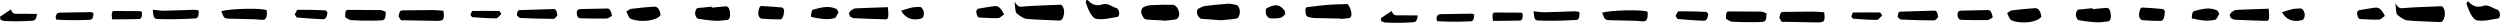
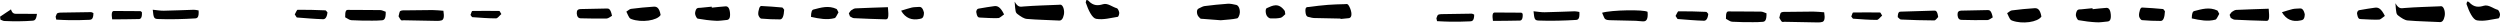
<svg xmlns="http://www.w3.org/2000/svg" id="_レイヤー_2" data-name="レイヤー 2" viewBox="0 0 783.6 7.16">
  <g id="_レイヤー_2-2" data-name="レイヤー 2">
    <g>
      <g>
        <path d="m318.04.55c1.08,1.91,1.91,1.55,2.8,1.48,3.66-.29,7.34-.37,11.01-.53.27-.01.54-.09.8.04.66.34,1.06,1.85.81,3.05-.27,1.28-.74,1.89-1.47,1.85-3.38-.19-6.74-.21-10.13-.51-.94-.08-1.93-.77-2.88-1.48-.71-.54-.7-.76-.95-3.9Z" />
        <path d="m382.67,6.35c-1.67-.13-3.7-.28-5.73-.44-.27-.02-.56.04-.8-.19-.32-.3-.76-.76-.89-1.34-.25-1.17.14-1.6.59-1.78.56-.22,1.09-.61,1.67-.69,2.41-.3,4.82-.57,7.25-.73.9-.06,1.82.15,2.74.36.61.14,1.16,1.06,1.12,2.36-.03.78-.48,1.77-.84,1.85-1.55.35-3.15.4-5.09.59Z" />
        <path d="m420.18,5.82c-2.78-.05-5.56-.1-8.34-.17-.43-.01-.86-.13-1.3-.25-.52-.15-1.19.03-1.35-1.63-.17-1.79.58-1.51,1.05-1.58,1.99-.28,3.99-.51,5.99-.67,1.75-.14,3.51-.17,5.27-.22.37-.01.81-.18,1.11.23.39.54.83,1.52.95,2.39.18,1.27-.29,1.73-.83,1.78-.85.08-1.69.17-2.54.25,0-.05,0-.09-.01-.14Z" />
-         <path d="m364.69,6.41c-1.66-.08-3.33-.14-4.99-.26-.37-.03-.79-.05-1.12-.43-.36-.4-.73-1.16-.91-1.91-.07-.31.3-1.34.58-1.47.79-.4,1.63-.67,2.47-.72,2.28-.13,4.58-.17,6.88-.12.45,0,.97.39,1.4.93.28.36.63,1.38.62,1.95,0,.61-.35,1.3-.64,1.49-.48.32-1.03.3-1.56.37-.9.12-1.8.19-2.7.28,0-.04,0-.07-.01-.11Z" />
        <path d="m223.12,2.4c1.43-.14,2.85-.32,4.28-.41.63-.04,1.25.31,1.41,2.05.15,1.69-.35,2.16-1,2.22-1.17.1-2.32.32-3.5.25-1.87-.1-3.76-.33-5.64-.67-.26-.05-.74-.95-.8-1.49-.05-.55.23-1.39.48-1.63.35-.33.82-.23,1.24-.28,1.16-.13,2.32-.24,3.49-.35.01.1.02.2.03.31Z" />
        <path d="m138.98,3.38c.34,1.99.06,2.84-.62,3.02-.41.11-.84.15-1.27.15-3.53-.06-7.07-.13-10.6-.2-.27,0-.55.15-.8-.06-.27-.23-.51-.78-.77-1.19.17-.57.28-1.5.53-1.64.54-.29,1.15-.21,1.74-.22,2.78-.04,5.55-.09,8.33-.09,1.12,0,2.25.14,3.47.22Z" />
-         <path d="m69.37,3.51c2.94-.87,13.12-1.04,14.24-.28.2,2.06-.27,2.92-1.11,2.97-.85.05-1.71-.14-2.57-.16-2.72-.08-5.44-.11-8.17-.19-.48-.02-.98-.04-1.45-.37-.28-.2-.51-1.02-.95-1.96Z" />
        <path d="m278.31,2.25c.29,3.11.15,3.83-.73,3.81-3.31-.08-6.63-.21-9.95-.37-.4-.02-.81-.36-1.22-.56-.12-.32-.24-.63-.35-.95.25-.33.48-.76.75-.95.43-.3.89-.59,1.36-.61,3.34-.16,6.68-.25,10.14-.37Z" />
        <path d="m340.51,0c.21.06.43,0,.61.2,1.59,1.75,3.14,1.57,4.63,1.12,1.46-.44,2.91.89,4.36,1.28.24.06.63.84.7,1.35.06.41-.23,1.28-.44,1.32-2.25.34-4.5,1.02-6.8.63-1.23-.21-2.43-2.65-3.27-5.14.07-.25.14-.51.21-.76Z" />
        <path d="m196.33,3.64c.61-.37,1.01-.8,1.45-.86,2.37-.29,4.74-.56,7.12-.69.84-.05,1.74.18,2.17,2.61-1.12,1.78-6,2.44-9.13,1.29-.64-.24-.68-.29-1.61-2.34Z" />
        <path d="m108.19,5.41c-.04-2.05.32-2.32.88-2.31,3.37.05,6.73,0,10.1.06.55,0,1.12.33,1.73.53.06,2.3-.53,2.62-1.18,2.67-1.01.08-2.02.12-3.04.11-2.19-.01-4.37,0-6.57-.14-.61-.04-1.25-.58-1.93-.92Z" />
        <path d="m47.89,3.05c1.24.12,2.36.33,3.46.31,3.14-.05,6.28-.21,9.42-.3.47-.01.95.13,1.48.21.16,2.23-.45,2.46-1.09,2.5-1.86.11-3.73.2-5.6.23-2.03.03-4.06.06-6.1-.04-1.21-.06-1.34-.4-1.58-2.9Z" />
-         <path d="m174.72,4.83c-.38.35-.78,1.08-1.24,1.08-3.47,0-6.95-.13-10.44-.28-.32-.01-.68-.5-1-.75.03-1.73.56-1.71,1.02-1.72,3.46-.13,6.93-.23,10.39-.32.49-.01.99.01,1.26,1.99Z" />
        <path d="m191.82,4.96c-.61.32-1.12.82-1.67.84-2.72.06-5.45,0-8.18-.06-.26,0-.55-.09-.79-.35-.47-.5-.55-1.86-.12-2.24.27-.24.6-.3.92-.31,2.72-.08,5.45-.13,8.17-.17.59,0,1.21-.07,1.68,2.3Z" />
        <path d="m245.79,3.05c-.1,1.87-.47,3.03-1.32,3.03-1.96,0-3.93-.07-5.91-.25-.29-.03-.8-.73-.88-1.24-.09-.61.11-1.45.29-2.01.13-.4.41-.72.65-.7,2.18.1,4.36.27,6.55.47.18.02.39.42.62.7Z" />
        <path d="m92.39,4.52c.39-.64.63-1.46.94-1.46,2.88-.03,5.77.07,8.66.18.18,0,.4.39.65.64-.17,1.66-.77,2.16-1.38,2.14-2.72-.08-5.46-.33-8.2-.54-.09,0-.19-.26-.67-.96Z" />
        <path d="m262.81,3.87c-.46.72-.78,1.7-1.21,1.81-2.37.64-4.83.18-7.4-.39.01-1.49.27-2.18.76-2.3,2.38-.61,4.74-1.37,7.28-.16.09.04.18.31.57,1.04Z" />
        <path d="m314.71,4.52c-.79.52-1.29,1.13-1.84,1.15-1.86.06-3.73-.07-5.61-.16-.26-.01-.57,0-.8-.3-.21-.26-.4-.91-.46-1.42-.04-.28.17-.76.33-.9.23-.2.51-.2.77-.25,1.52-.25,3.04-.54,4.57-.72.95-.11,1.89.21,3.04,2.58Z" />
        <path d="m0,5.24c1.1-.74,2.2-1.47,3.44-2.3.46,1.56,1.27,1.38,2.07,1.38,1.96,0,3.91.02,6.07.03-.23,2.03-.85,2.1-1.44,2.14-1.32.1-2.65.16-3.98.17-1.6.02-3.2,0-4.8-.08-.4-.02-.82-.28-1.22-.43-.04-.31-.08-.62-.12-.92Z" />
        <path d="m17.43,5.26c.18-.39.32-1.02.56-1.12.5-.21,1.05-.19,1.58-.2,2.99-.06,5.99-.11,8.98-.14.2,0,.42.17.73.3,0,1.95-.66,2.08-1.25,2.11-2.02.1-4.06.12-6.09.11-1.43,0-2.87-.11-4.3-.17l-.2-.89Z" />
        <path d="m157.13,4.42c-.68.57-1.14,1.34-1.67,1.34-2.46,0-4.93-.21-7.4-.38-.13,0-.29-.32-.59-.69.23-.52.37-1.24.58-1.25,2.83-.06,5.66-.03,8.49,0,.08,0,.18.28.59.96Z" />
        <path d="m44.47,3.82c.12,1.6-.32,2.13-.87,2.15-2.8.08-5.61.07-8.44.1-.27-1.78-.14-2.63.56-2.63,2.76,0,5.52.02,8.29.05.14,0,.3.22.46.33Z" />
        <path d="m282.45,3.35c1.34-.4,2.35-.76,3.37-.99.73-.16,1.48-.12,2.23-.19.63-.06,1.19.26,1.56,1.81-.05,1.79-.72,1.82-1.35,1.95-2.43.51-4.46-.22-5.81-2.58Z" />
        <path d="m402.86,4.45c-.48.39-.94,1.01-1.45,1.12-1.03.23-2.1.24-3.16.2-.35-.01-.76-.28-1.09-.7-.52-.67-.61-2.29-.12-2.51,1.83-.8,3.68-1.9,5.67.88.05.34.1.67.15,1.01Z" />
      </g>
      <g>
        <path d="m750.83,1.03c1.08,1.91,1.91,1.55,2.8,1.48,3.66-.29,7.34-.37,11.01-.53.27-.01.54-.09.8.04.66.34,1.06,1.85.81,3.05-.27,1.28-.74,1.89-1.47,1.85-3.38-.19-6.74-.21-10.13-.51-.94-.08-1.93-.77-2.88-1.48-.71-.54-.7-.76-.95-3.9Z" />
        <path d="m655.91,2.88c1.43-.14,2.85-.32,4.28-.41.63-.04,1.25.31,1.41,2.05.15,1.69-.35,2.16-1,2.22-1.17.1-2.32.32-3.5.25-1.87-.1-3.76-.33-5.64-.67-.26-.05-.74-.95-.8-1.49-.05-.55.23-1.39.48-1.63.35-.33.82-.23,1.24-.28,1.16-.13,2.32-.24,3.49-.35.01.1.02.2.03.31Z" />
        <path d="m571.77,3.86c.34,1.99.06,2.84-.62,3.02-.41.11-.84.15-1.27.15-3.53-.06-7.07-.13-10.6-.2-.27,0-.55.15-.8-.06-.27-.23-.51-.78-.77-1.19.17-.57.28-1.5.53-1.64.54-.29,1.15-.21,1.74-.22,2.78-.04,5.55-.09,8.33-.09,1.12,0,2.25.14,3.47.22Z" />
        <path d="m502.17,3.99c2.94-.87,13.12-1.04,14.24-.28.2,2.06-.27,2.92-1.11,2.97-.85.05-1.71-.14-2.57-.16-2.72-.08-5.44-.11-8.17-.19-.48-.02-.98-.04-1.45-.37-.28-.2-.51-1.02-.95-1.96Z" />
        <path d="m711.1,2.73c.29,3.11.15,3.83-.73,3.81-3.31-.08-6.63-.21-9.95-.37-.4-.02-.81-.36-1.22-.56-.12-.32-.24-.63-.35-.95.25-.33.48-.76.75-.95.43-.3.89-.59,1.36-.61,3.34-.16,6.68-.25,10.14-.37Z" />
        <path d="m773.3.48c.21.06.43,0,.61.2,1.59,1.75,3.14,1.57,4.63,1.12,1.46-.44,2.91.89,4.36,1.28.24.06.63.84.7,1.35.06.41-.23,1.28-.44,1.32-2.25.34-4.5,1.02-6.8.63-1.23-.21-2.43-2.65-3.27-5.14.07-.25.14-.51.21-.76Z" />
        <path d="m629.12,4.12c.61-.37,1.01-.8,1.45-.86,2.37-.29,4.74-.56,7.12-.69.84-.05,1.74.18,2.17,2.61-1.12,1.78-6,2.44-9.13,1.29-.64-.24-.68-.29-1.61-2.34Z" />
        <path d="m540.98,5.89c-.04-2.05.32-2.32.88-2.31,3.37.05,6.73,0,10.1.06.55,0,1.12.33,1.73.53.06,2.3-.53,2.62-1.18,2.67-1.01.08-2.02.12-3.04.11-2.19-.01-4.37,0-6.57-.14-.61-.04-1.25-.58-1.93-.92Z" />
        <path d="m480.68,3.53c1.24.12,2.36.33,3.46.31,3.14-.05,6.28-.21,9.42-.3.47-.01.95.13,1.48.21.16,2.23-.45,2.46-1.09,2.5-1.86.11-3.73.2-5.6.23-2.03.03-4.06.06-6.1-.04-1.21-.06-1.34-.4-1.58-2.9Z" />
        <path d="m607.51,5.32c-.38.35-.78,1.08-1.24,1.08-3.47,0-6.95-.13-10.44-.28-.32-.01-.68-.5-1-.75.03-1.73.56-1.71,1.02-1.72,3.46-.13,6.93-.23,10.39-.32.49-.01.99.01,1.26,1.99Z" />
        <path d="m624.61,5.45c-.61.32-1.12.82-1.67.84-2.72.06-5.45,0-8.18-.06-.26,0-.55-.09-.79-.35-.47-.5-.55-1.86-.13-2.24.27-.24.6-.3.92-.31,2.72-.08,5.45-.13,8.17-.17.59,0,1.21-.07,1.68,2.3Z" />
        <path d="m678.58,3.53c-.1,1.87-.47,3.03-1.32,3.03-1.96,0-3.93-.07-5.91-.25-.29-.03-.8-.73-.88-1.24-.09-.61.11-1.45.29-2.01.13-.4.41-.72.65-.7,2.18.1,4.36.27,6.55.47.18.02.39.42.62.7Z" />
        <path d="m525.19,5c.39-.64.63-1.46.94-1.46,2.88-.03,5.77.07,8.66.18.18,0,.4.39.65.64-.17,1.66-.77,2.16-1.38,2.14-2.72-.08-5.46-.33-8.2-.54-.09,0-.19-.26-.67-.96Z" />
        <path d="m695.6,4.35c-.46.72-.78,1.7-1.21,1.81-2.37.64-4.83.18-7.4-.39.01-1.49.27-2.18.76-2.3,2.38-.61,4.74-1.37,7.28-.16.09.04.18.31.57,1.04Z" />
        <path d="m747.5,5c-.79.52-1.29,1.13-1.84,1.15-1.86.06-3.73-.07-5.61-.16-.26-.01-.57,0-.8-.3-.21-.26-.4-.91-.46-1.42-.04-.28.17-.76.33-.9.23-.2.51-.2.77-.25,1.52-.25,3.04-.54,4.57-.72.95-.11,1.89.21,3.04,2.58Z" />
-         <path d="m432.79,5.72c1.1-.74,2.2-1.47,3.44-2.3.46,1.56,1.27,1.38,2.07,1.38,1.96,0,3.91.02,6.07.03-.23,2.03-.85,2.1-1.44,2.14-1.32.1-2.65.16-3.98.17-1.6.02-3.2,0-4.8-.08-.4-.02-.82-.28-1.22-.43-.04-.31-.08-.62-.12-.92Z" />
        <path d="m450.22,5.74c.18-.39.32-1.02.56-1.12.5-.21,1.05-.19,1.58-.2,2.99-.06,5.99-.11,8.98-.14.2,0,.42.17.73.3,0,1.95-.66,2.08-1.25,2.11-2.02.1-4.06.12-6.09.11-1.43,0-2.87-.11-4.3-.17-.07-.3-.14-.6-.2-.89Z" />
        <path d="m589.93,4.9c-.68.57-1.14,1.34-1.67,1.34-2.46,0-4.93-.21-7.4-.38-.13,0-.29-.32-.59-.69.23-.52.37-1.24.58-1.25,2.83-.06,5.66-.03,8.49,0,.08,0,.18.28.59.96Z" />
        <path d="m477.26,4.3c.12,1.6-.32,2.13-.87,2.15-2.8.08-5.61.07-8.44.1-.27-1.78-.14-2.63.56-2.63,2.76,0,5.52.02,8.29.05.14,0,.3.22.46.33Z" />
        <path d="m715.25,3.83c1.34-.4,2.35-.76,3.37-.99.73-.16,1.48-.12,2.23-.19.63-.06,1.19.26,1.56,1.81-.05,1.79-.72,1.82-1.35,1.95-2.43.51-4.46-.22-5.81-2.58Z" />
      </g>
    </g>
  </g>
</svg>